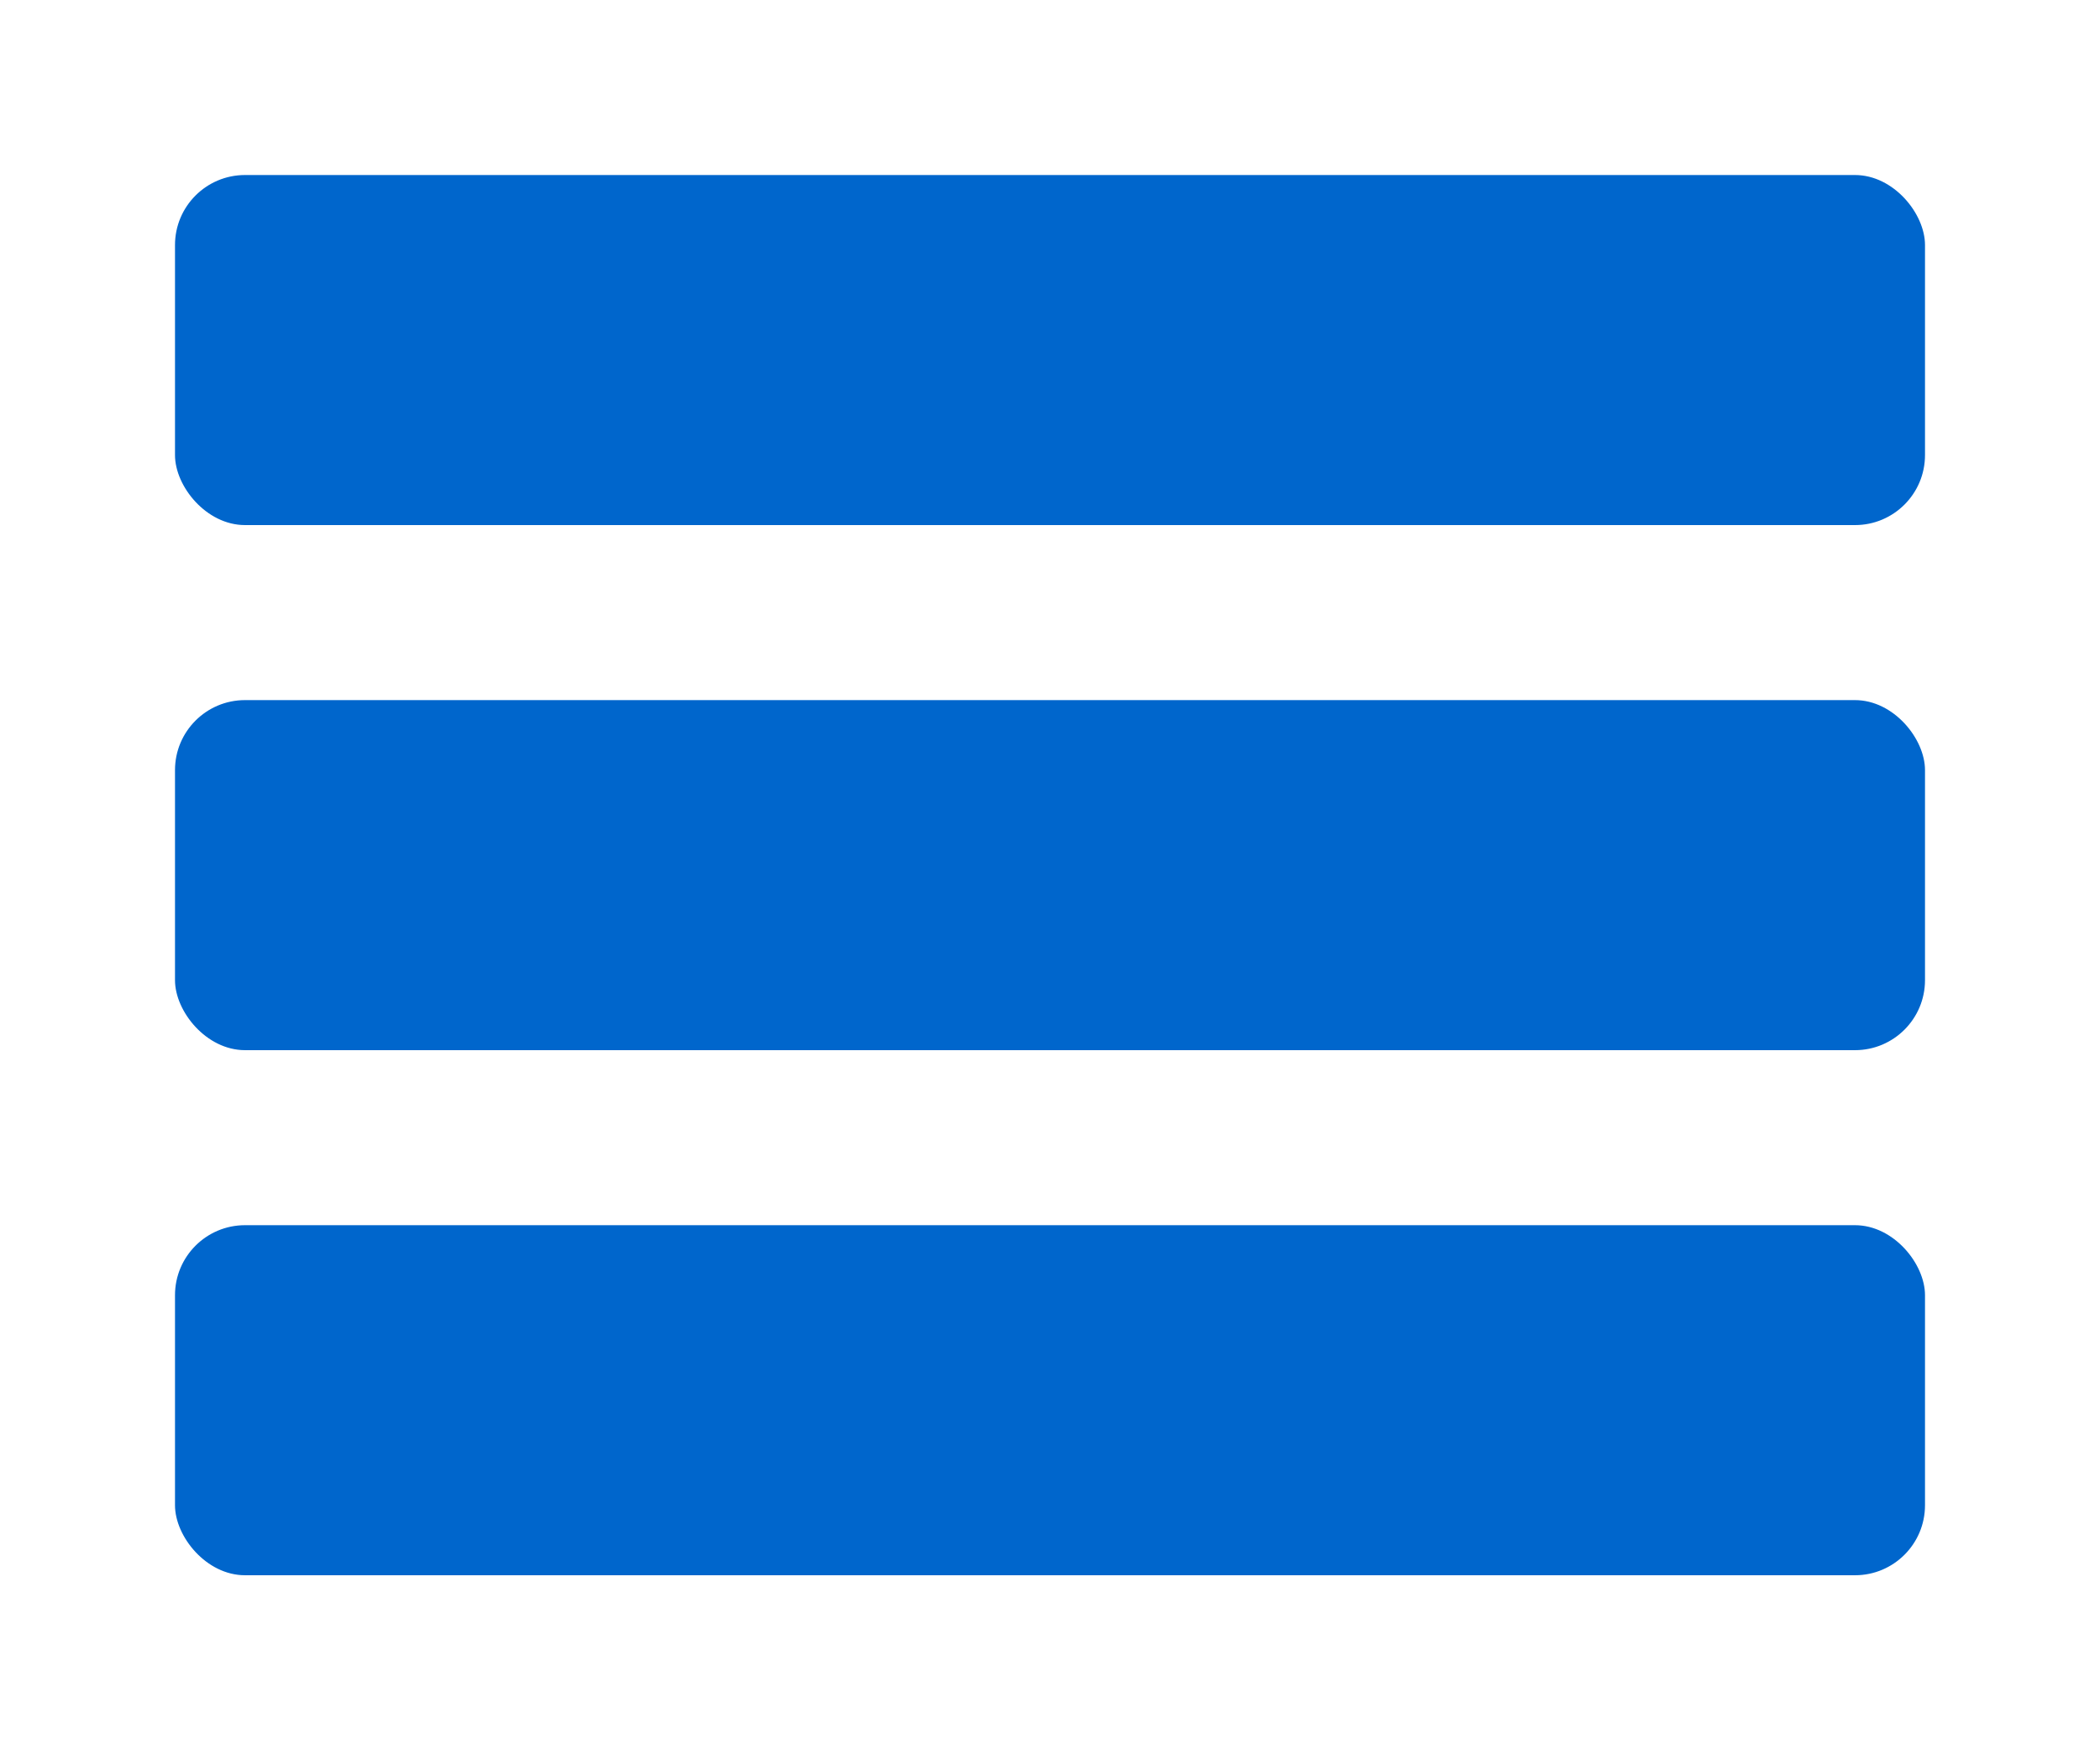
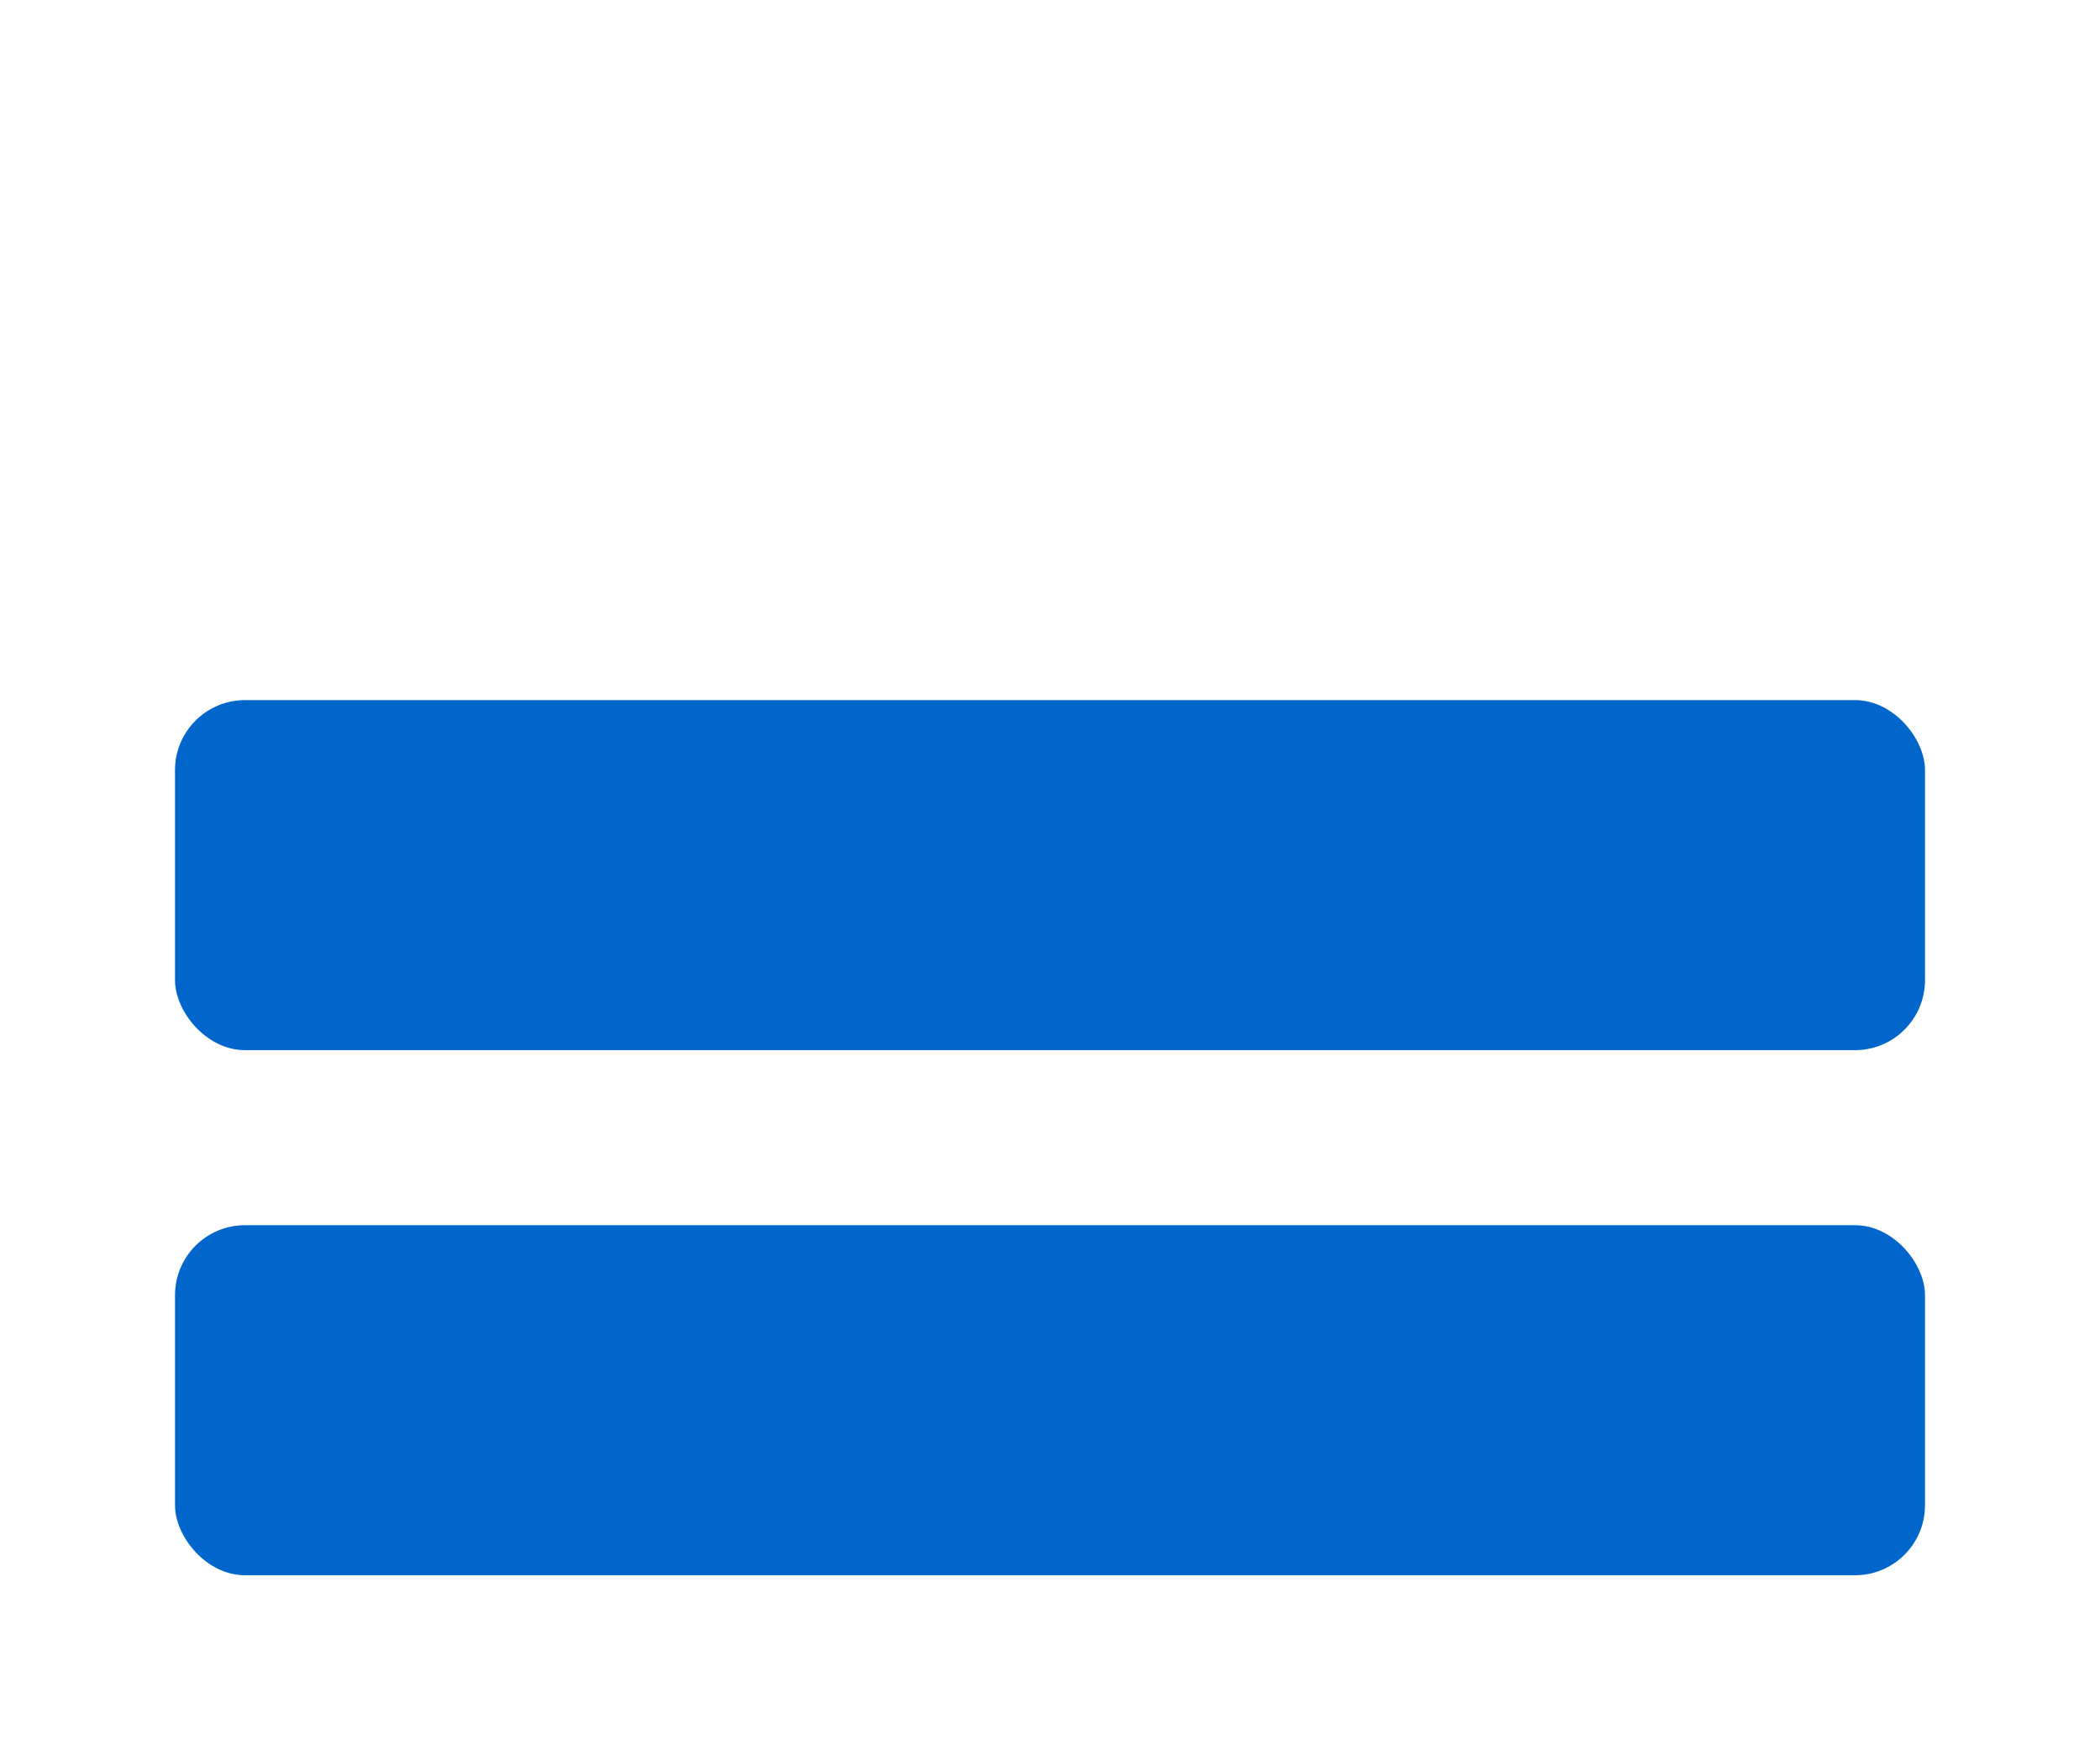
<svg xmlns="http://www.w3.org/2000/svg" version="1.1" width="60" height="50">
  <svg viewBox="0 0 60 50">
    <style>
    .icon { fill: #0066cc; }
  </style>
    <g transform="translate(5, 5)">
      <g class="icon">
-         <rect x="0" y="0" width="50" height="10" rx="2" />
        <rect x="0" y="15" width="50" height="10" rx="2" />
        <rect x="0" y="30" width="50" height="10" rx="2" />
      </g>
    </g>
  </svg>
  <style>@media (prefers-color-scheme: light) { :root { filter: none; } }
@media (prefers-color-scheme: dark) { :root { filter: none; } }
</style>
</svg>